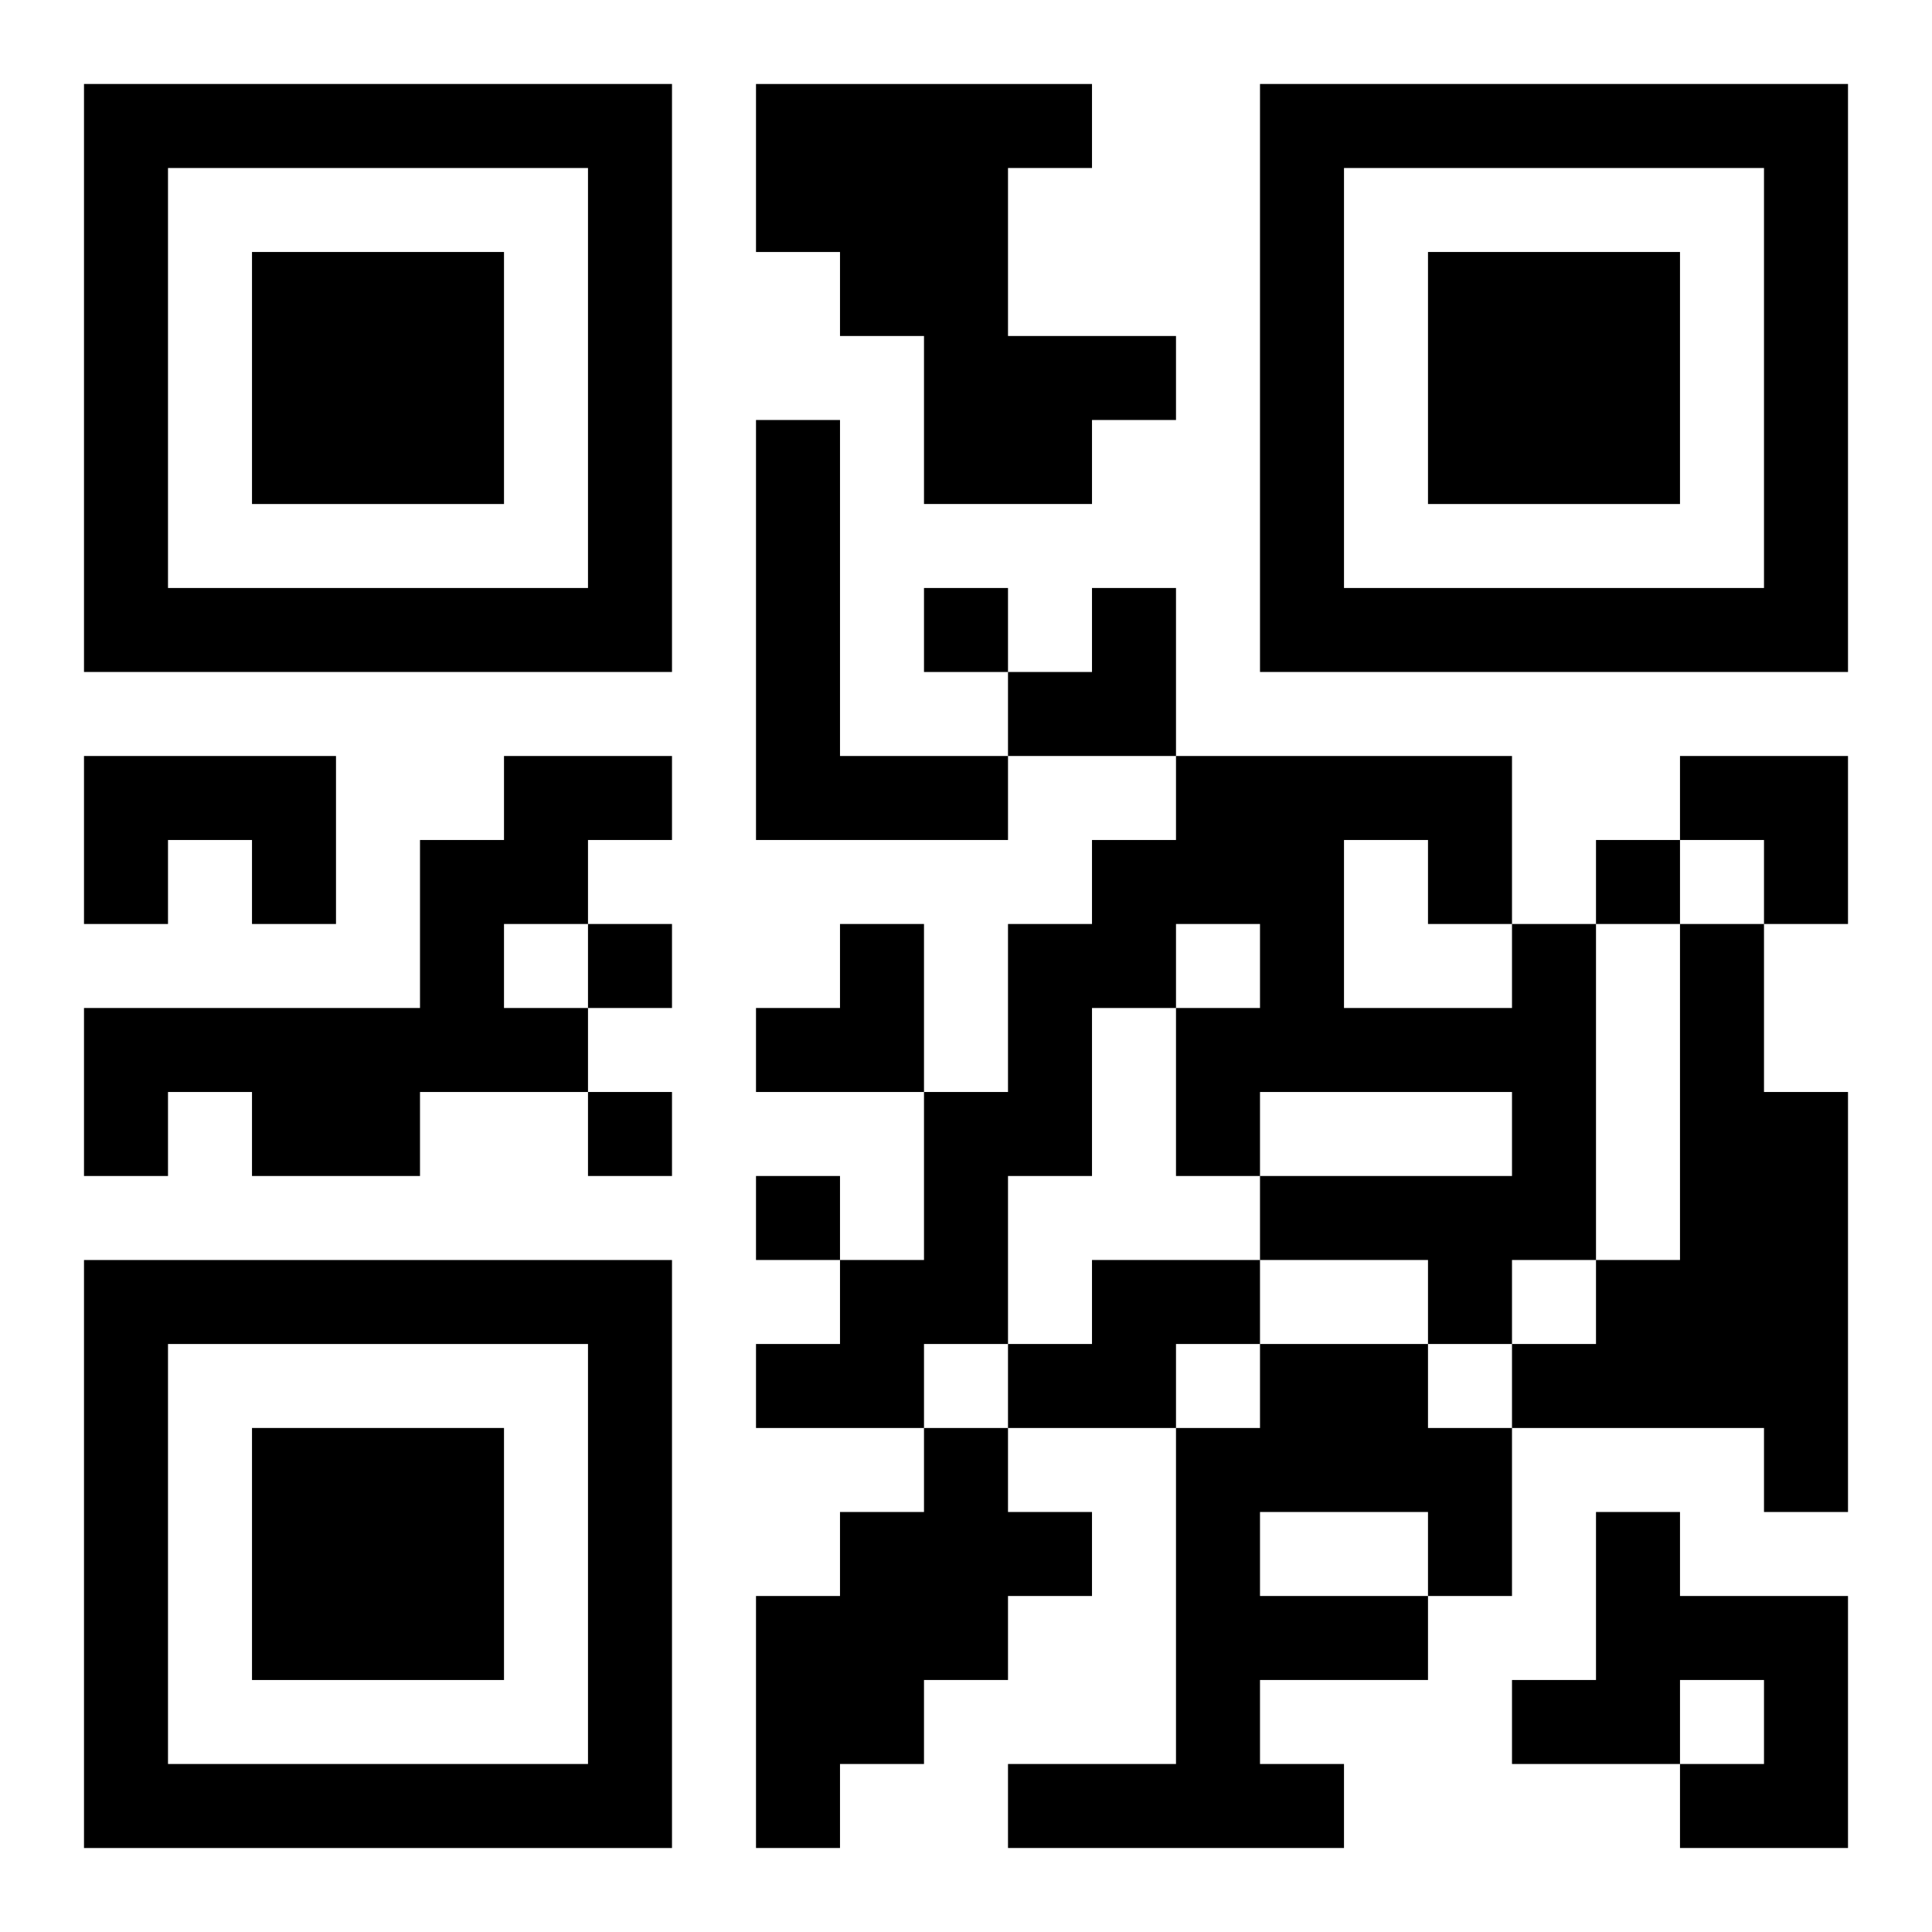
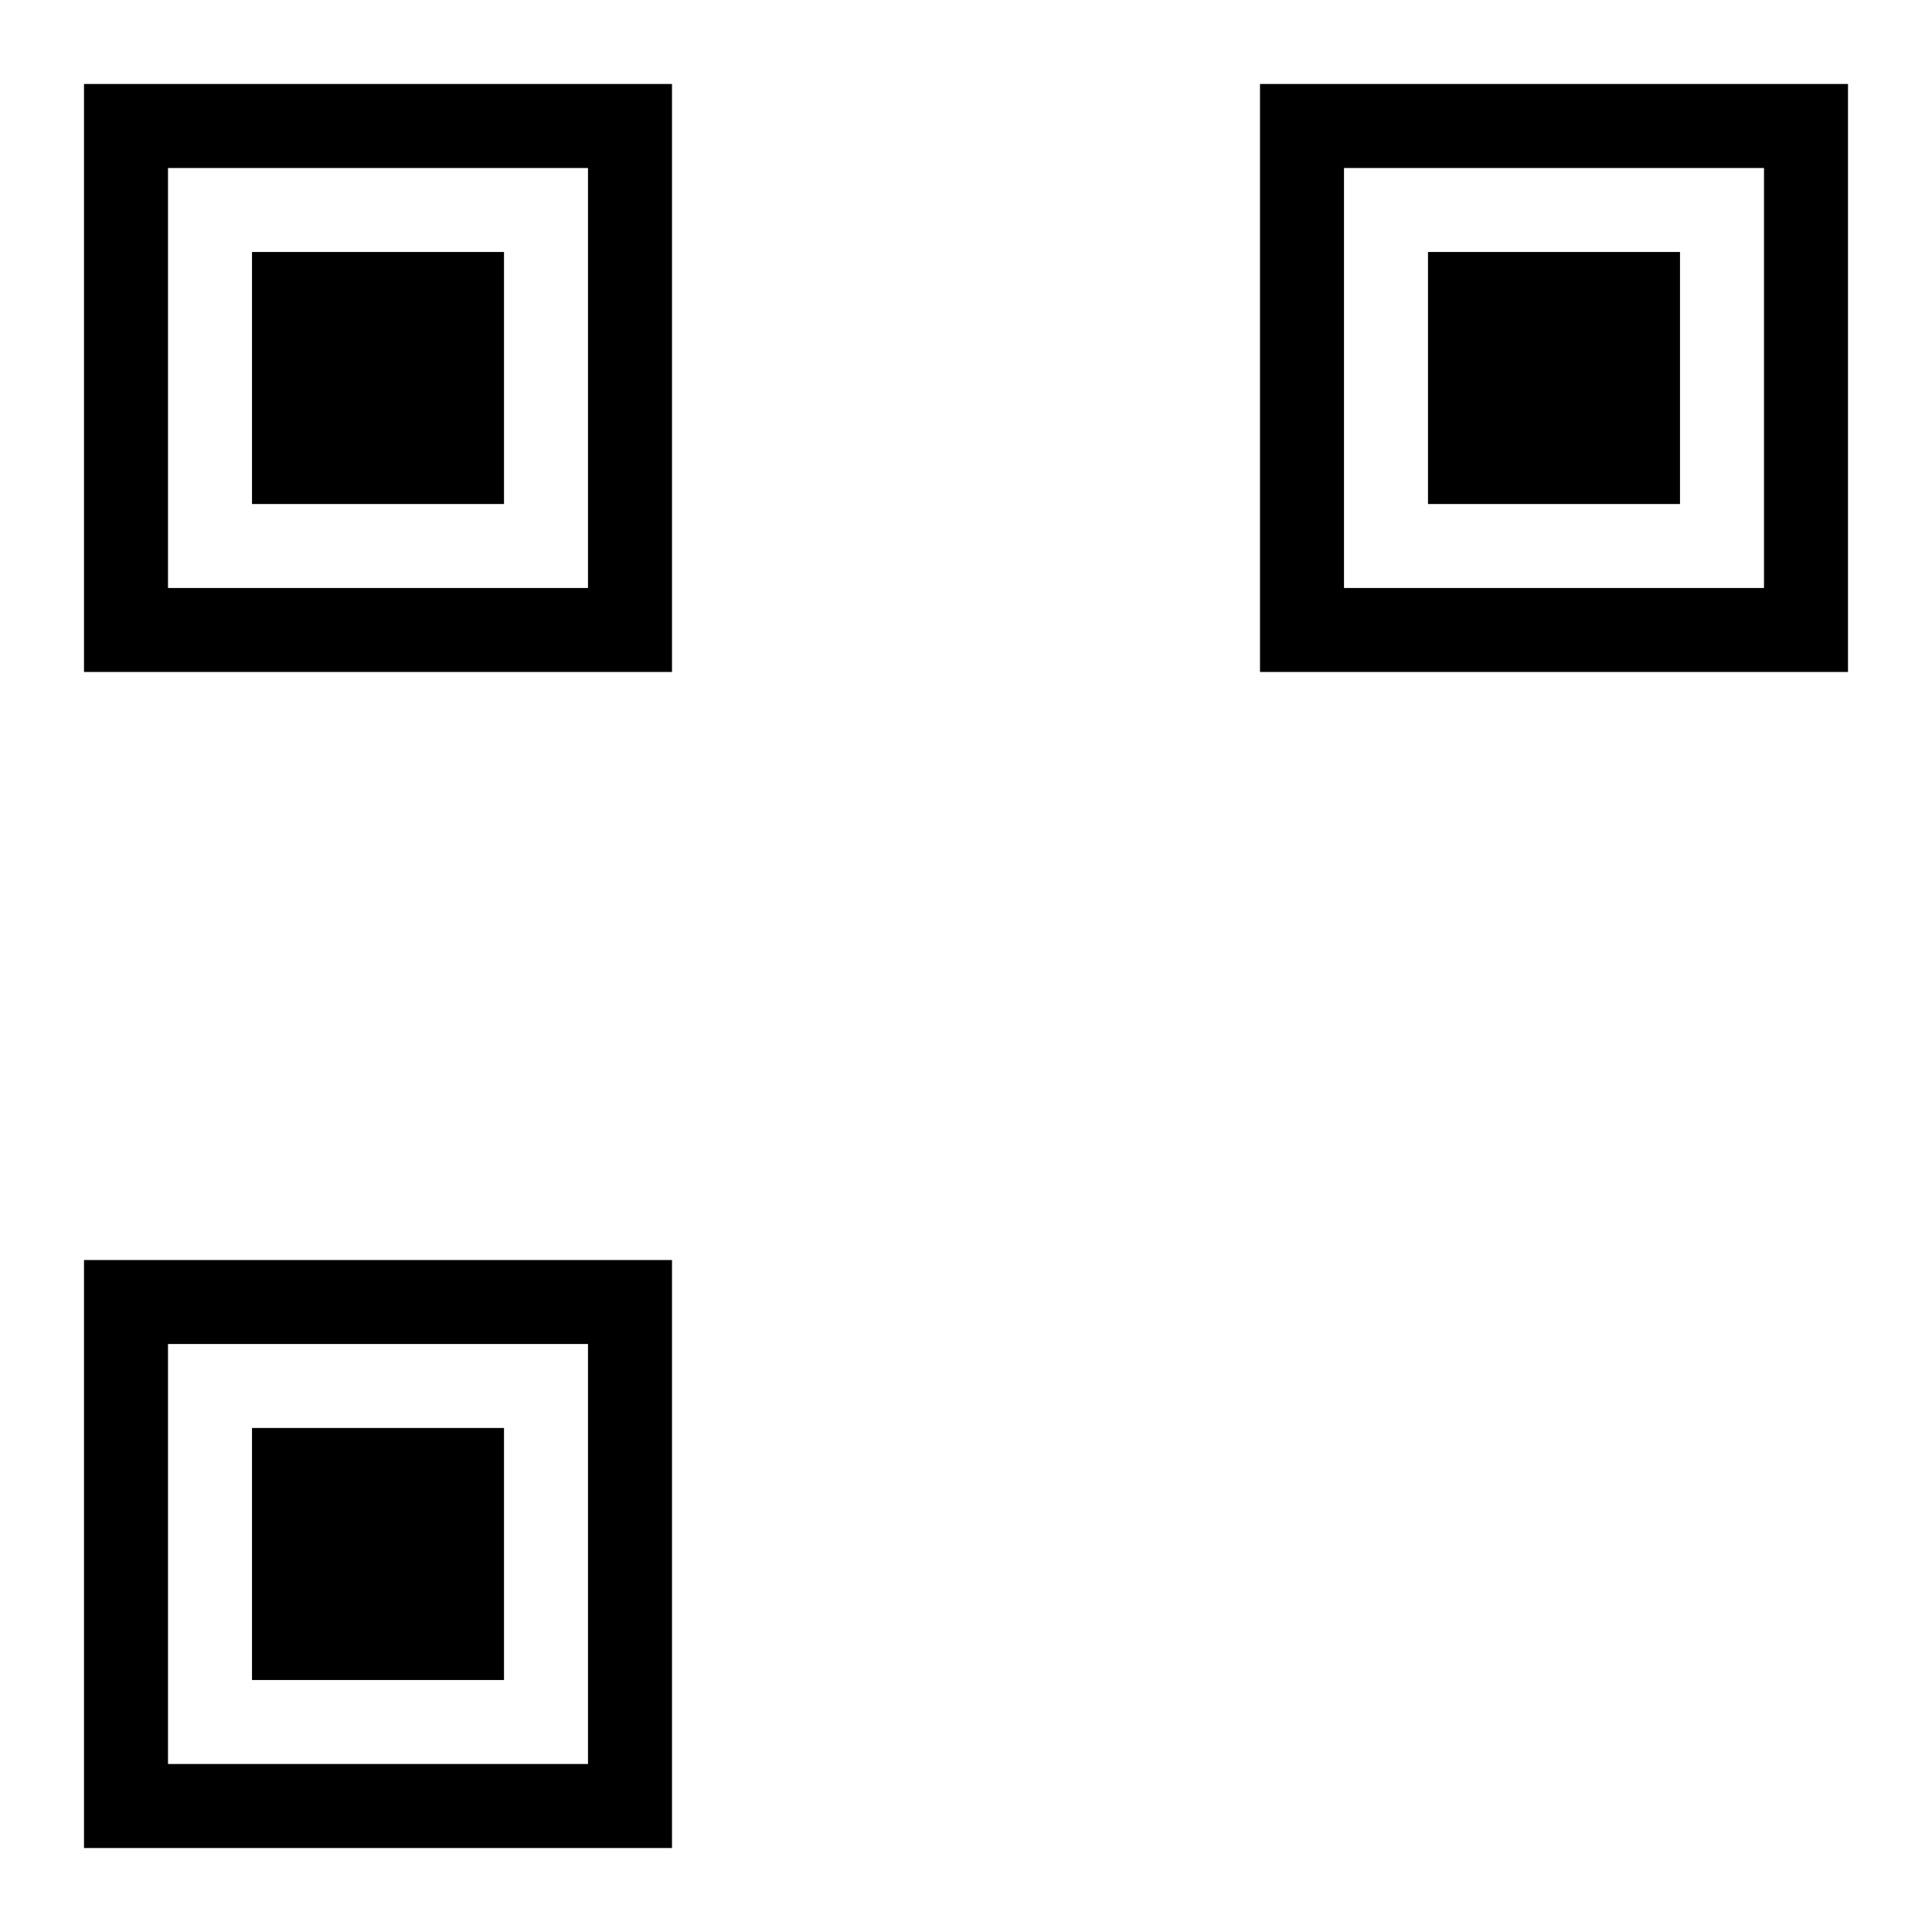
<svg xmlns="http://www.w3.org/2000/svg" xmlns:xlink="http://www.w3.org/1999/xlink" width="250" height="250" baseProfile="full" version="1.1" viewBox="-1 -1 23 23">
  <symbol id="a">
    <path d="m0 7v7h7v-7h-7zm1 1h5v5h-5v-5zm1 1v3h3v-3h-3z" />
  </symbol>
  <use y="-7" xlink:href="#a" />
  <use y="7" xlink:href="#a" />
  <use x="14" y="-7" xlink:href="#a" />
-   <path d="m8 0h4v1h-1v2h2v1h-1v1h-2v-2h-1v-1h-1v-2m0 4h1v4h2v1h-3v-5m-8 4h3v2h-1v-1h-1v1h-1v-2m5 0h2v1h-1v1h-1v1h1v1h-2v1h-2v-1h-1v1h-1v-2h4v-2h1v-1m12 2h1v4h-1v1h-1v-1h-2v-1h3v-1h-3v1h-1v-2h1v-1h-1v1h-1v2h-1v2h-1v1h-2v-1h1v-1h1v-2h1v-2h1v-1h1v-1h4v2m-2-1v2h2v-1h-1v-1h-1m4 1h1v2h1v5h-1v-1h-3v-1h1v-1h1v-4m-7 4h2v1h-1v1h-2v-1h1v-1m2 1h2v1h1v2h-1v1h-2v1h1v1h-4v-1h2v-4h1v-1m0 2v1h2v-1h-2m-4-1h1v1h1v1h-1v1h-1v1h-1v1h-1v-3h1v-1h1v-1m8 1h1v1h2v3h-2v-1h1v-1h-1v1h-2v-1h1v-2m-8-11v1h1v-1h-1m8 3v1h1v-1h-1m-12 1v1h1v-1h-1m0 2v1h1v-1h-1m2 1v1h1v-1h-1m3-7m1 0h1v2h-2v-1h1zm7 2h2v2h-1v-1h-1zm-11 2m1 0h1v2h-2v-1h1z" />
</svg>